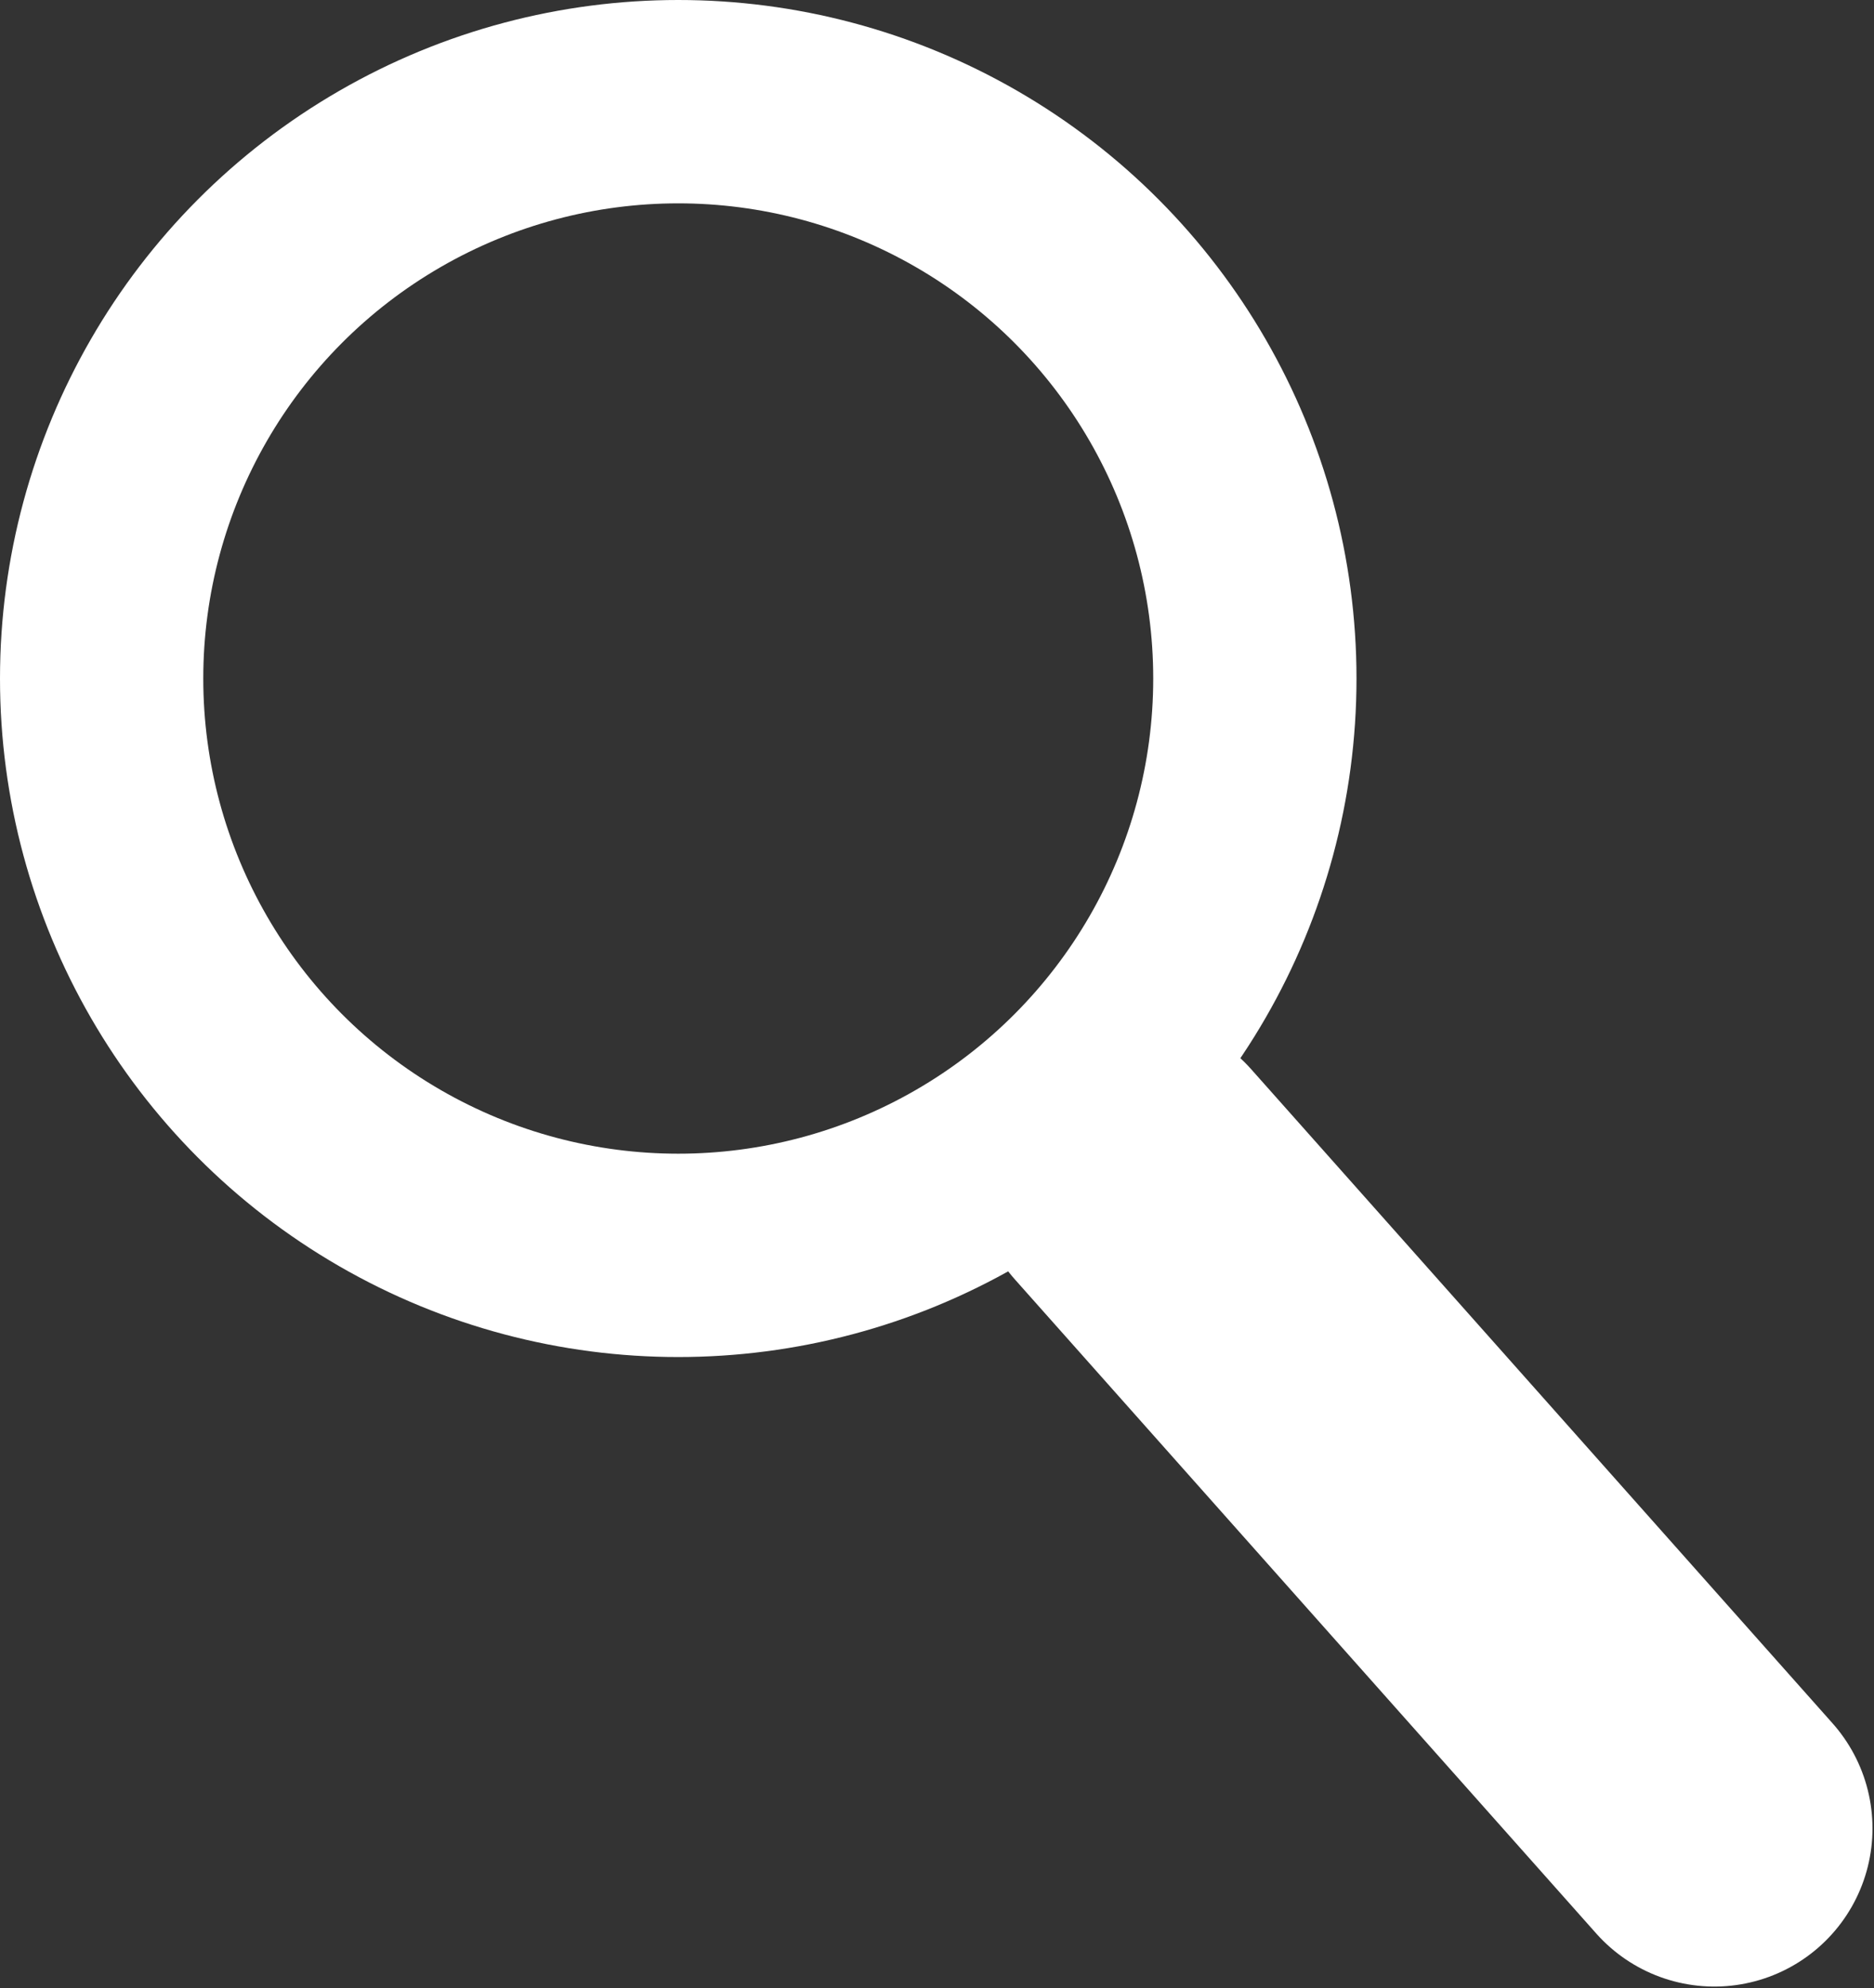
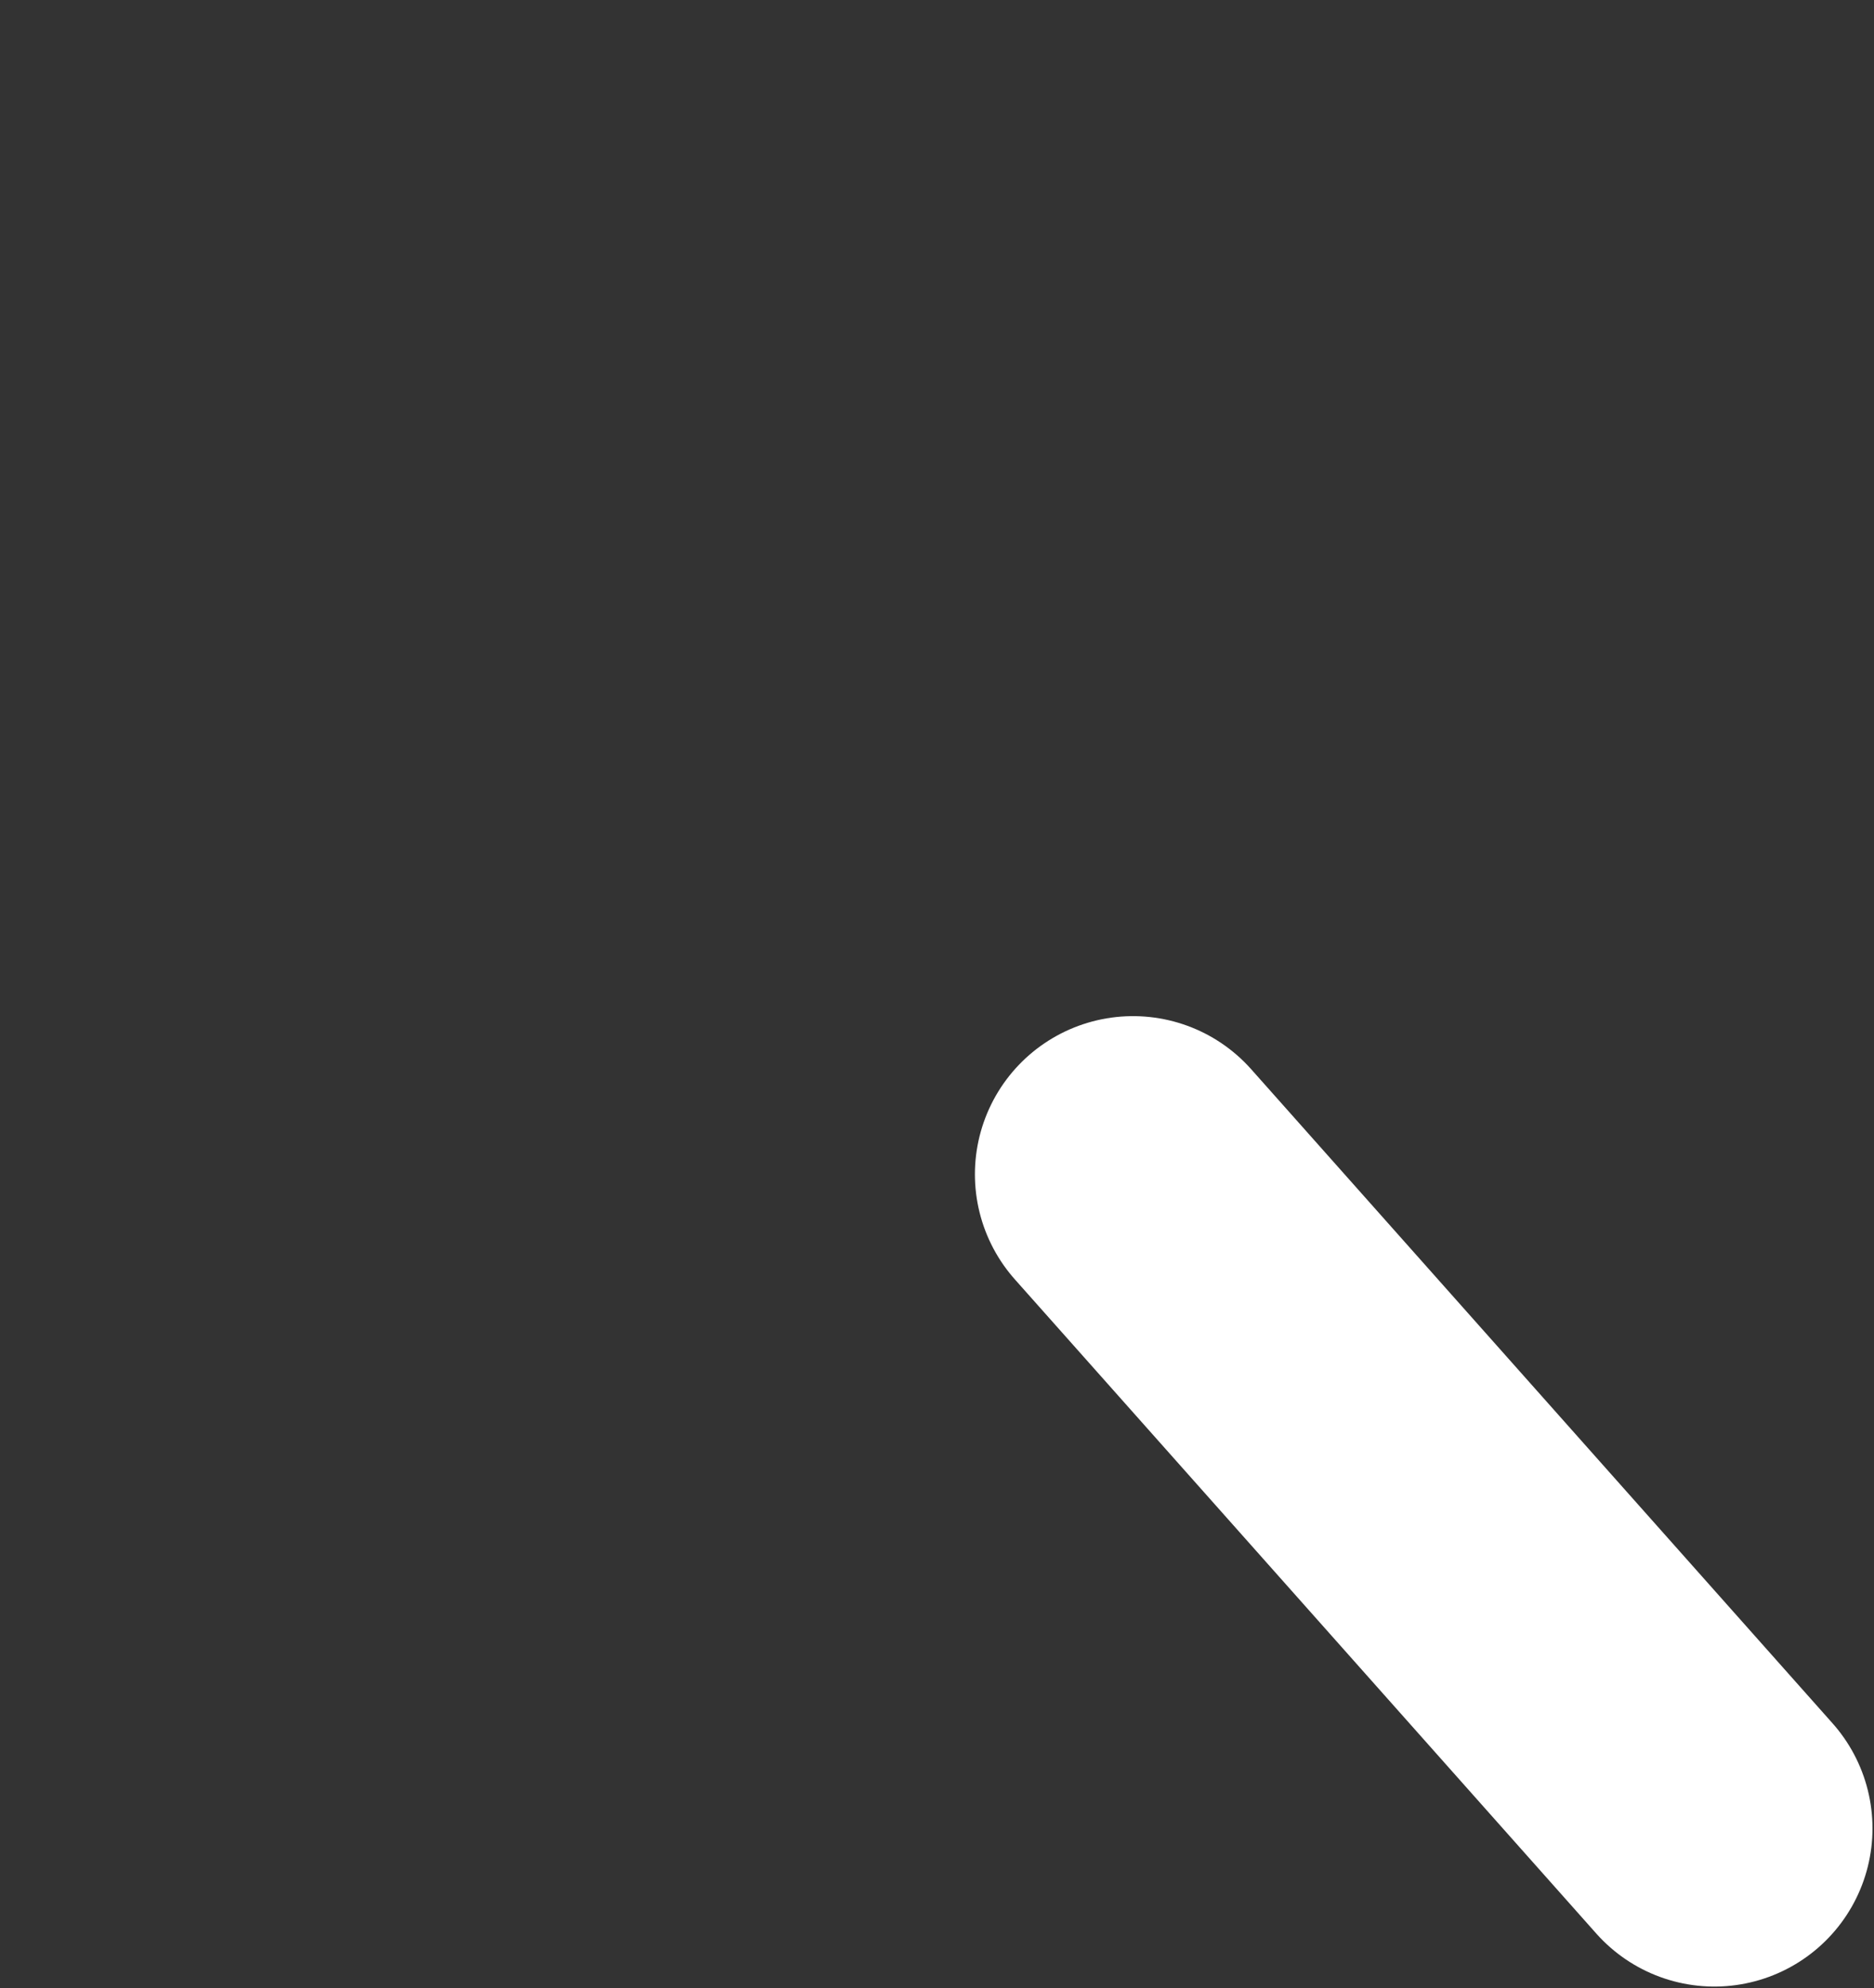
<svg xmlns="http://www.w3.org/2000/svg" xmlns:ns1="http://www.inkscape.org/namespaces/inkscape" xmlns:ns2="http://sodipodi.sourceforge.net/DTD/sodipodi-0.dtd" width="82.973mm" height="87.995mm" viewBox="0 0 82.973 87.995" version="1.1" id="svg8" ns1:version="0.92.3 (2405546, 2018-03-11)" ns2:docname="find_white.svg">
  <rect x="0" y="0" width="82.973" height="87.995" fill="#333333" stroke="none" />
  <defs id="defs2" />
  <ns2:namedview id="base" pagecolor="#ffffff" bordercolor="#666666" borderopacity="1.0" ns1:pageopacity="0.0" ns1:pageshadow="2" ns1:zoom="0.98994949" ns1:cx="64.932317" ns1:cy="179.4922" ns1:document-units="mm" ns1:current-layer="layer1" showgrid="false" ns1:window-width="1188" ns1:window-height="714" ns1:window-x="2407" ns1:window-y="332" ns1:window-maximized="0" fit-margin-top="0" fit-margin-left="0" fit-margin-right="0" fit-margin-bottom="0" />
  <g ns1:label="Calque 1" ns1:groupmode="layer" id="layer1" transform="translate(-71.268,-86.675)">
-     <circle style="fill:none;fill-opacity:1;stroke:#ffffff;stroke-width:9;stroke-linecap:round;stroke-linejoin:round;stroke-miterlimit:4;stroke-dasharray:none;stroke-opacity:1" id="path815" cx="101.298" cy="116.705" r="25.53" />
    <path style="fill:none;fill-rule:evenodd;stroke:#ffffff;stroke-width:14;stroke-linecap:round;stroke-linejoin:miter;stroke-miterlimit:4;stroke-dasharray:none;stroke-opacity:1" d="m 121.433,138.647 25.741,28.949" id="path817" ns1:connector-curvature="0" ns2:nodetypes="cc" />
  </g>
</svg>